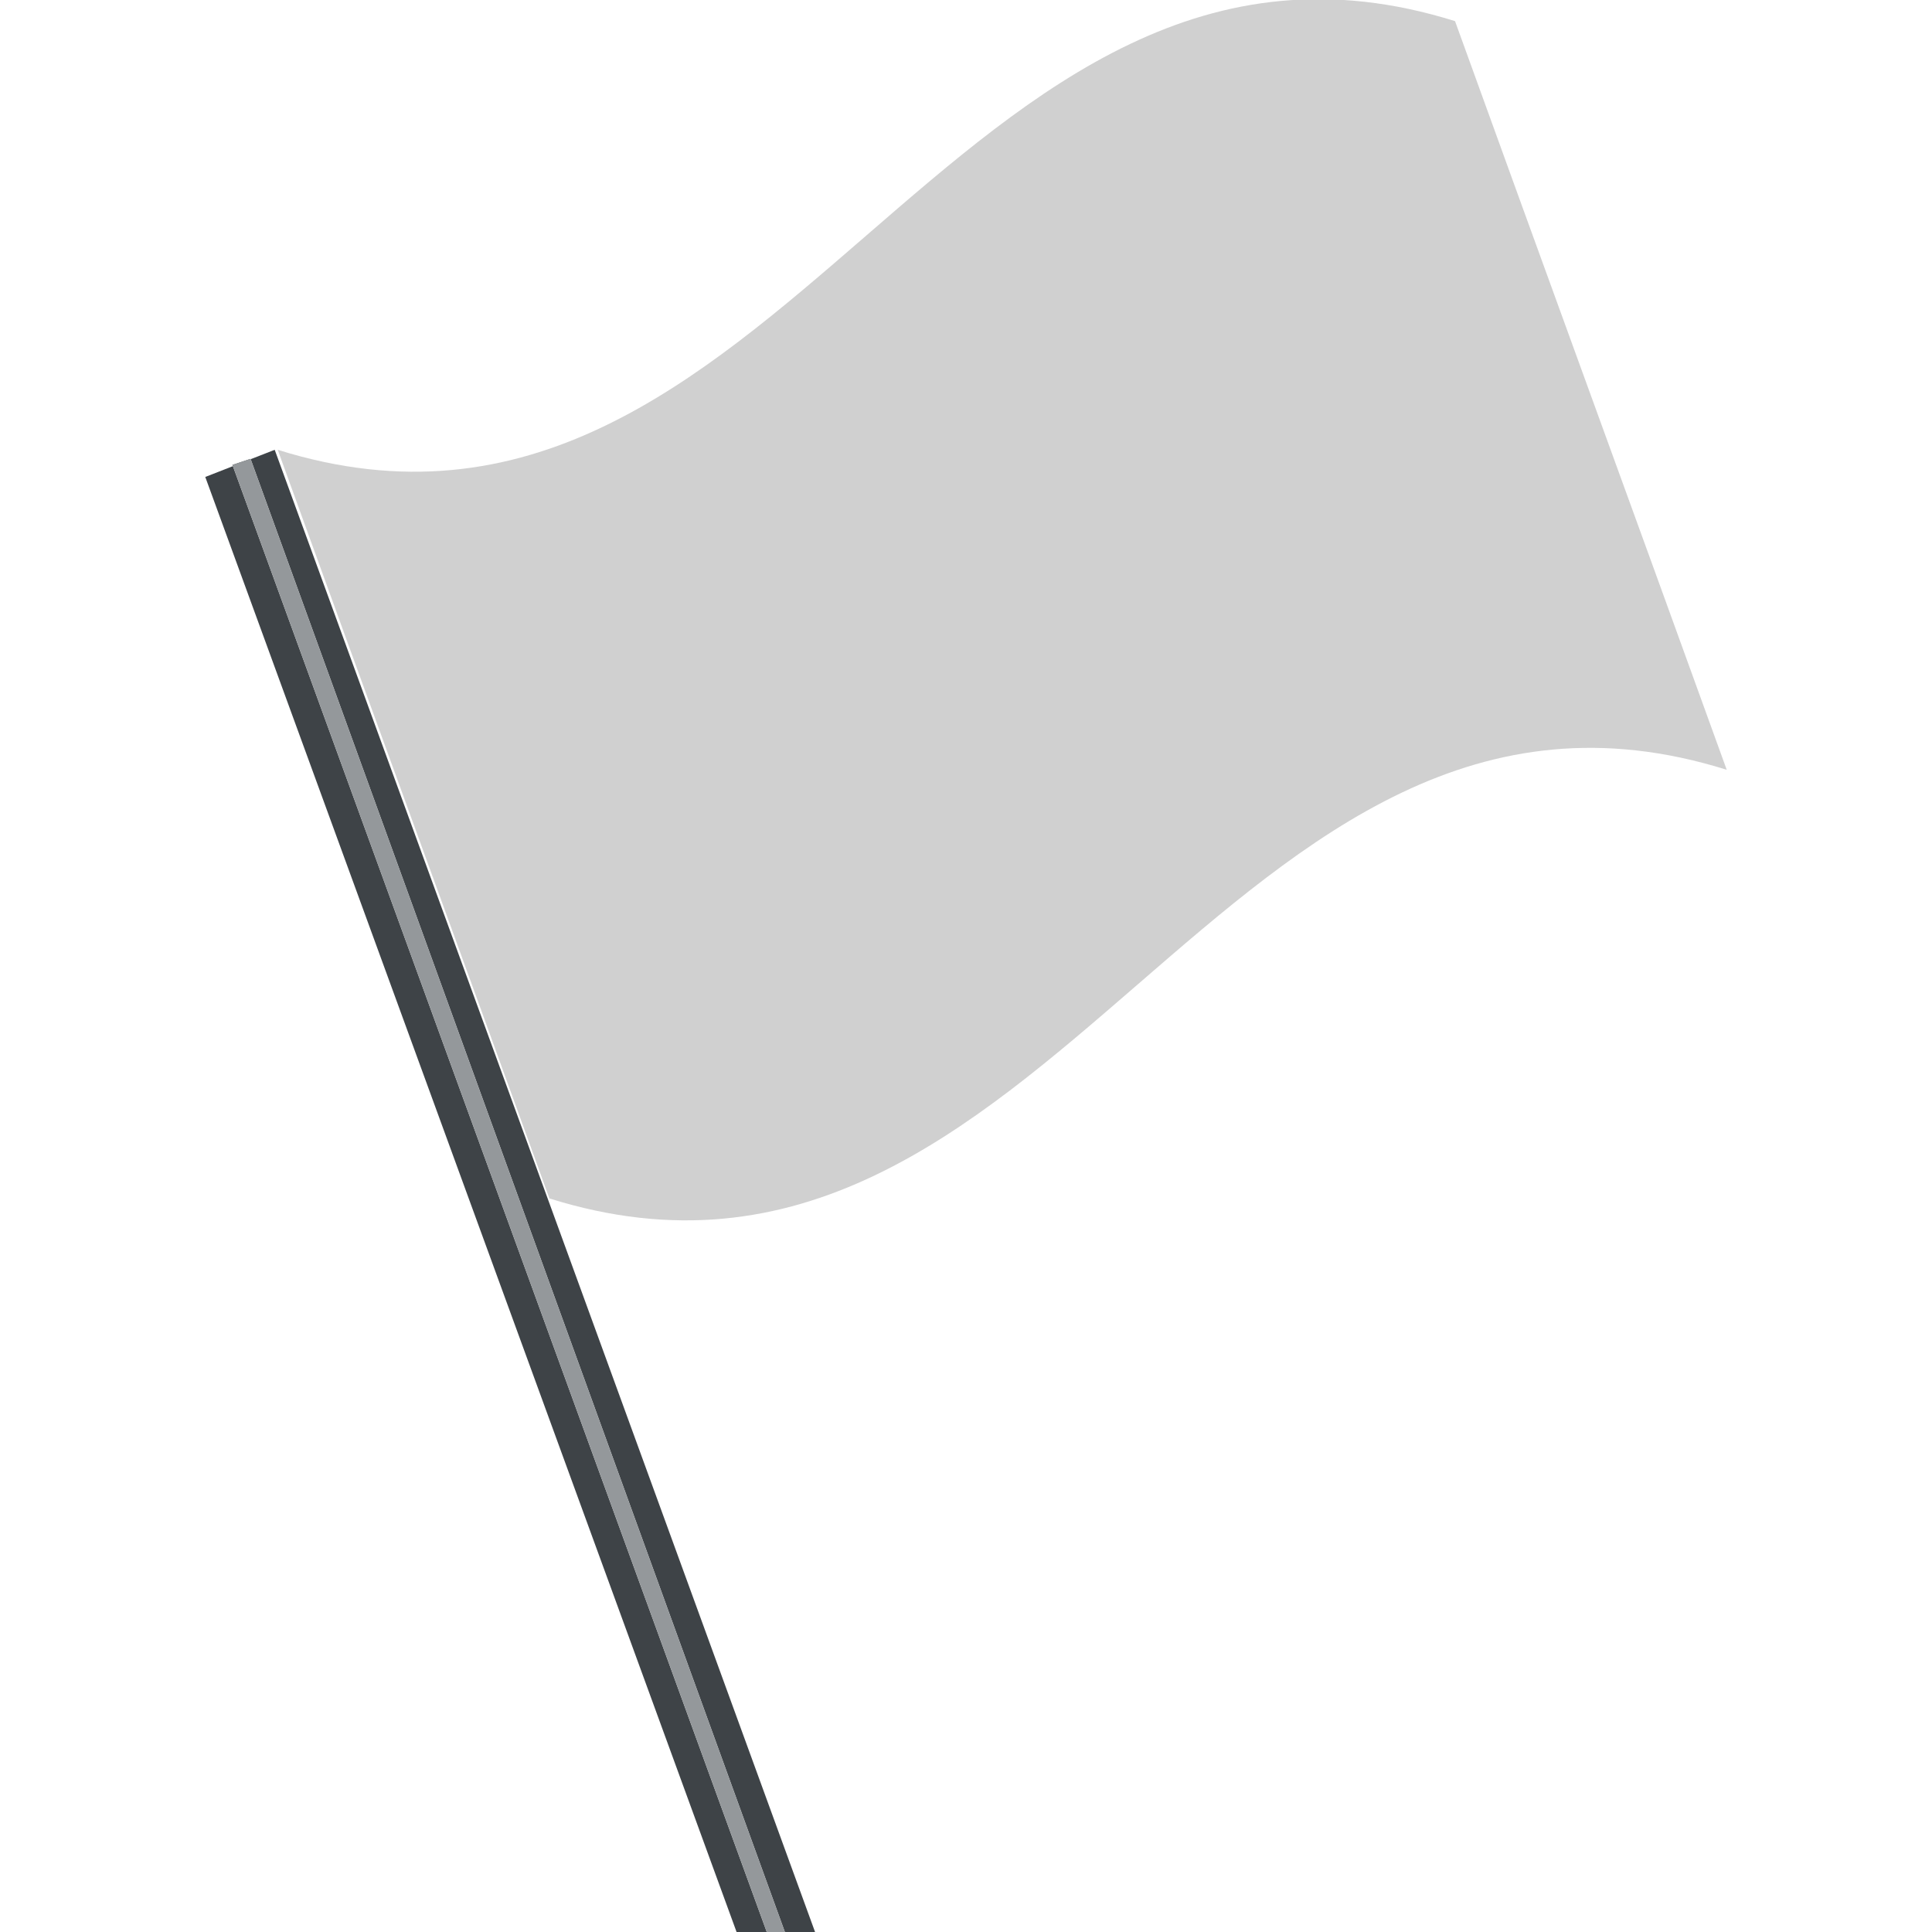
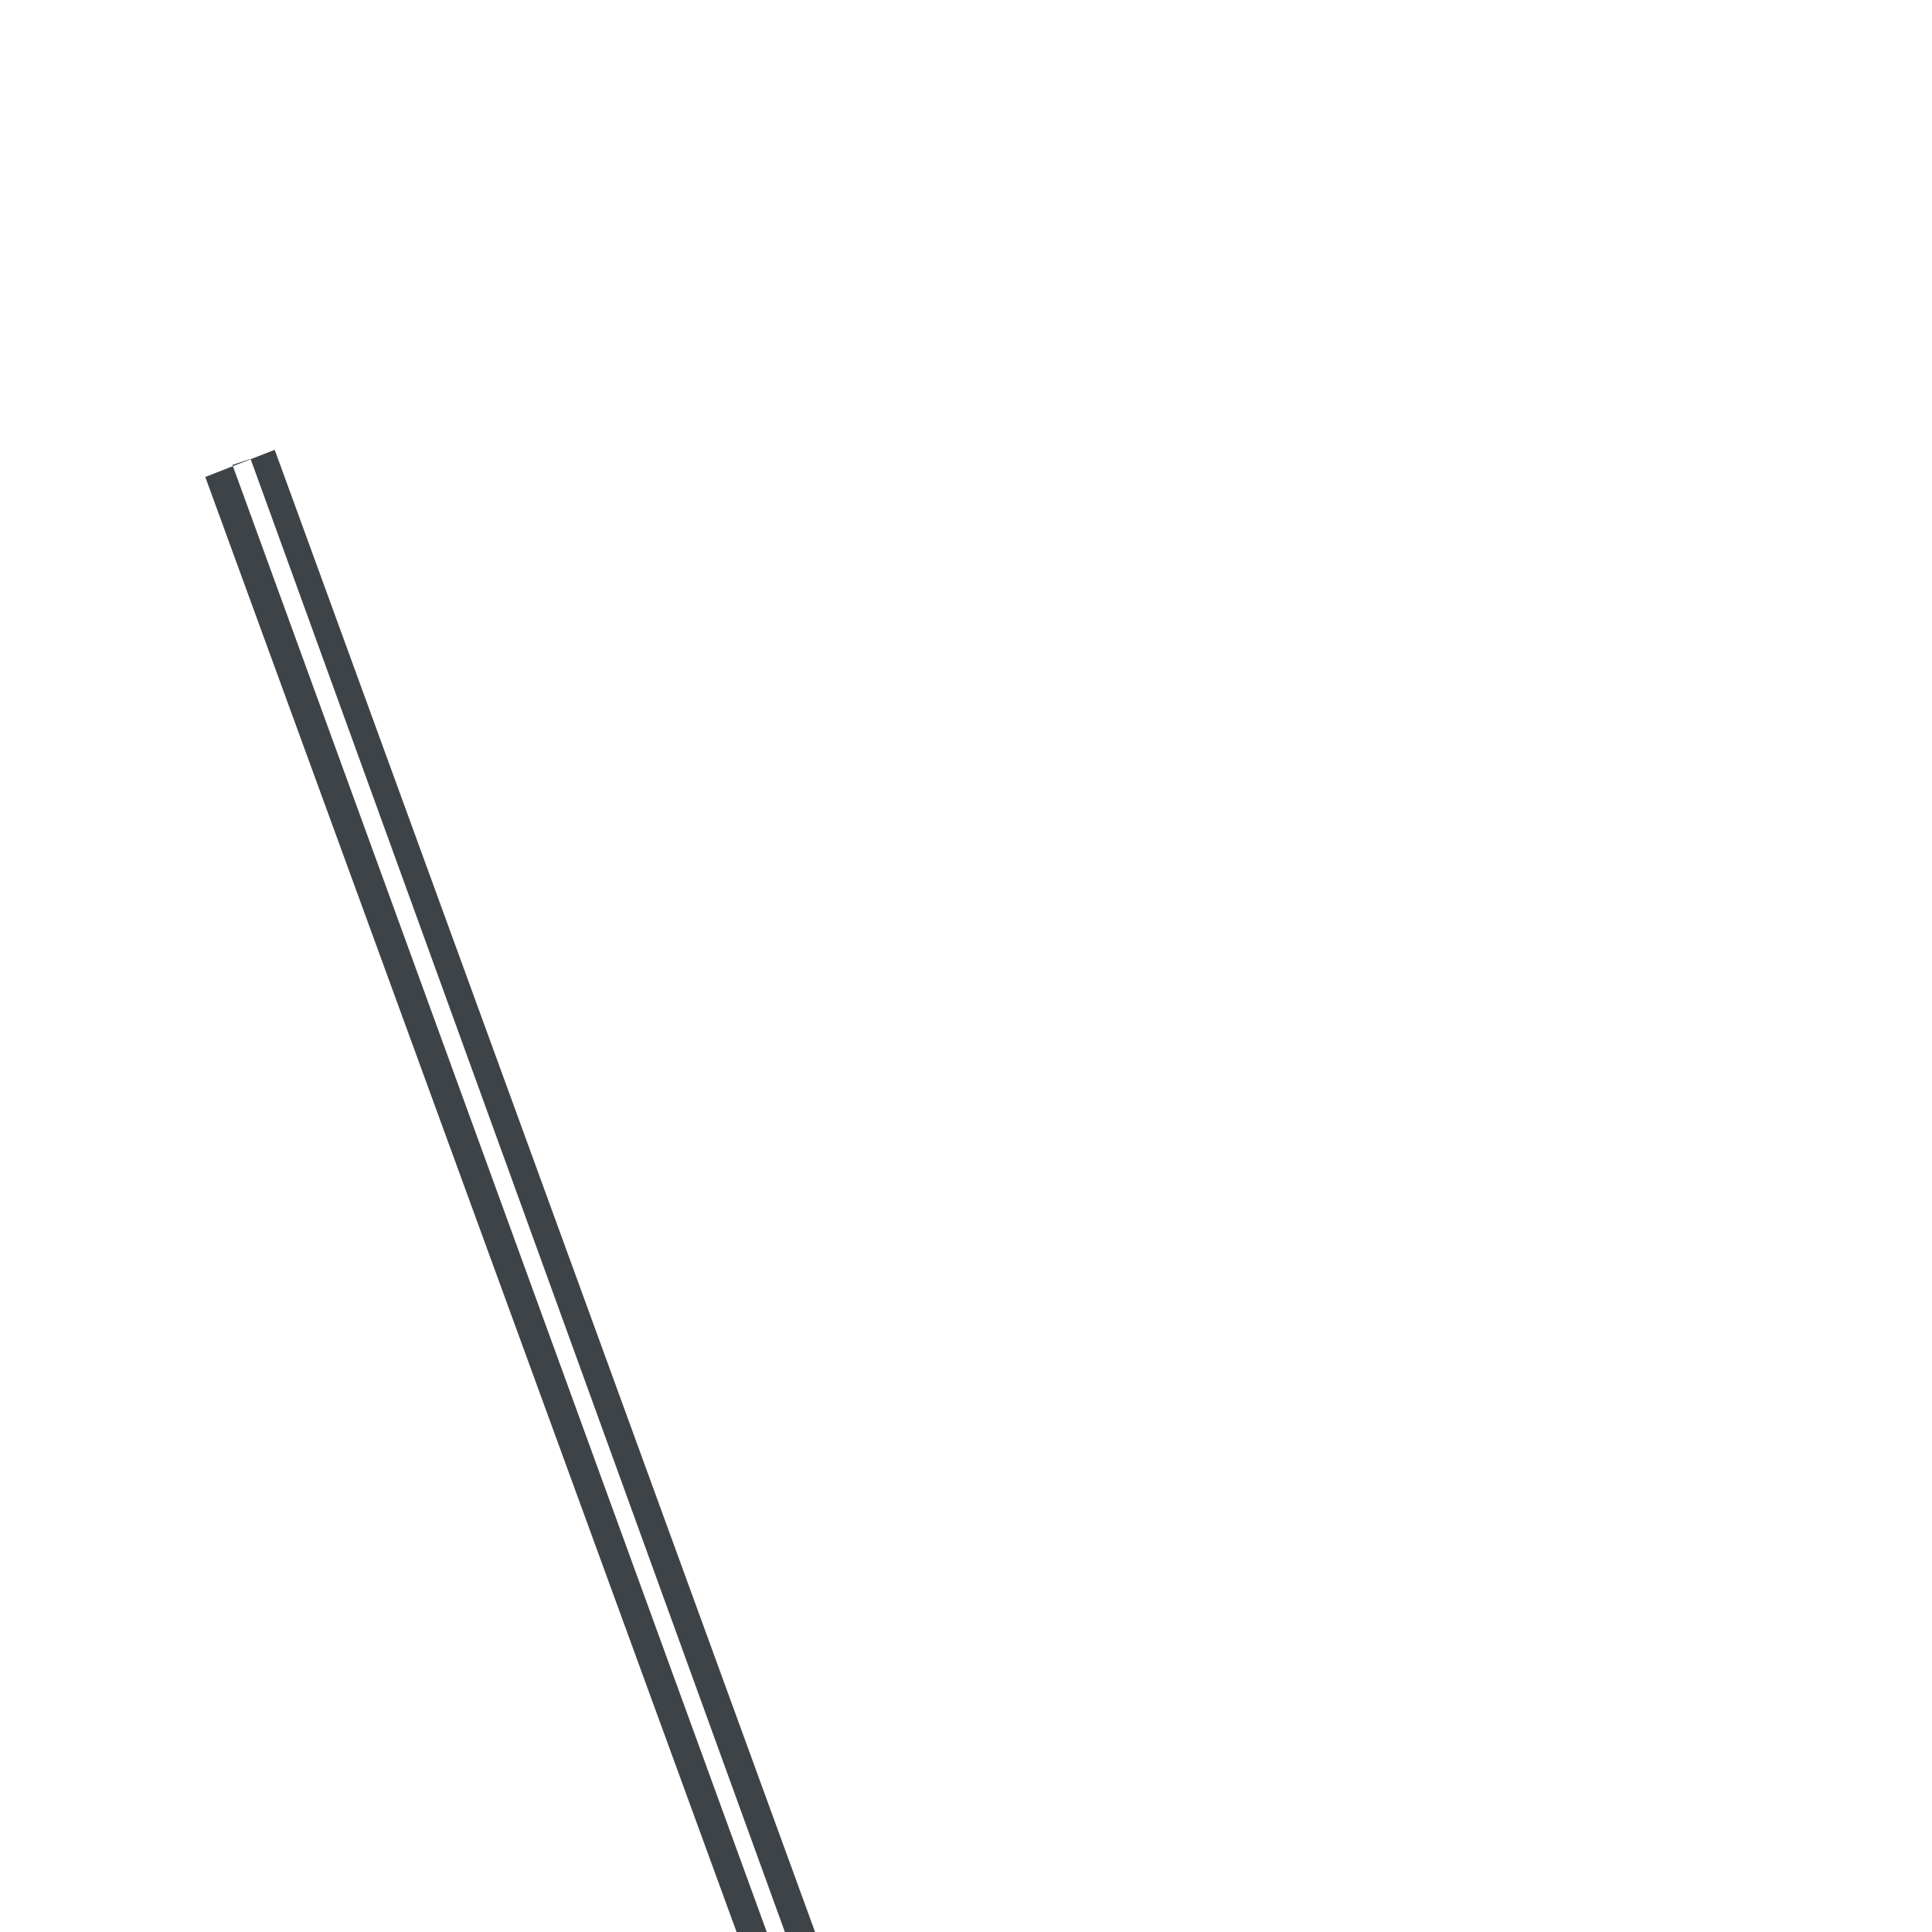
<svg xmlns="http://www.w3.org/2000/svg" width="800px" height="800px" viewBox="0 0 64 64" aria-hidden="true" role="img" class="iconify iconify--emojione" preserveAspectRatio="xMidYMid meet">
-   <path d="M48.2.7c-16.6-5.2-22.4 19.4-39 14.2c3 8.3 6 16.5 9 24.8c16.6 5.2 22.4-19.4 39-14.2c-3-8.3-6-16.5-9-24.8" fill="#d0d0d0" />
  <path fill="#3e4347" d="M6.8 15.8L24.4 64h1L7.7 15.4l.6-.2L26 64h1L9.1 14.9z" />
-   <path fill="#94989b" d="M8.3 15.2l-.6.2L25.4 64h.6z" />
</svg>